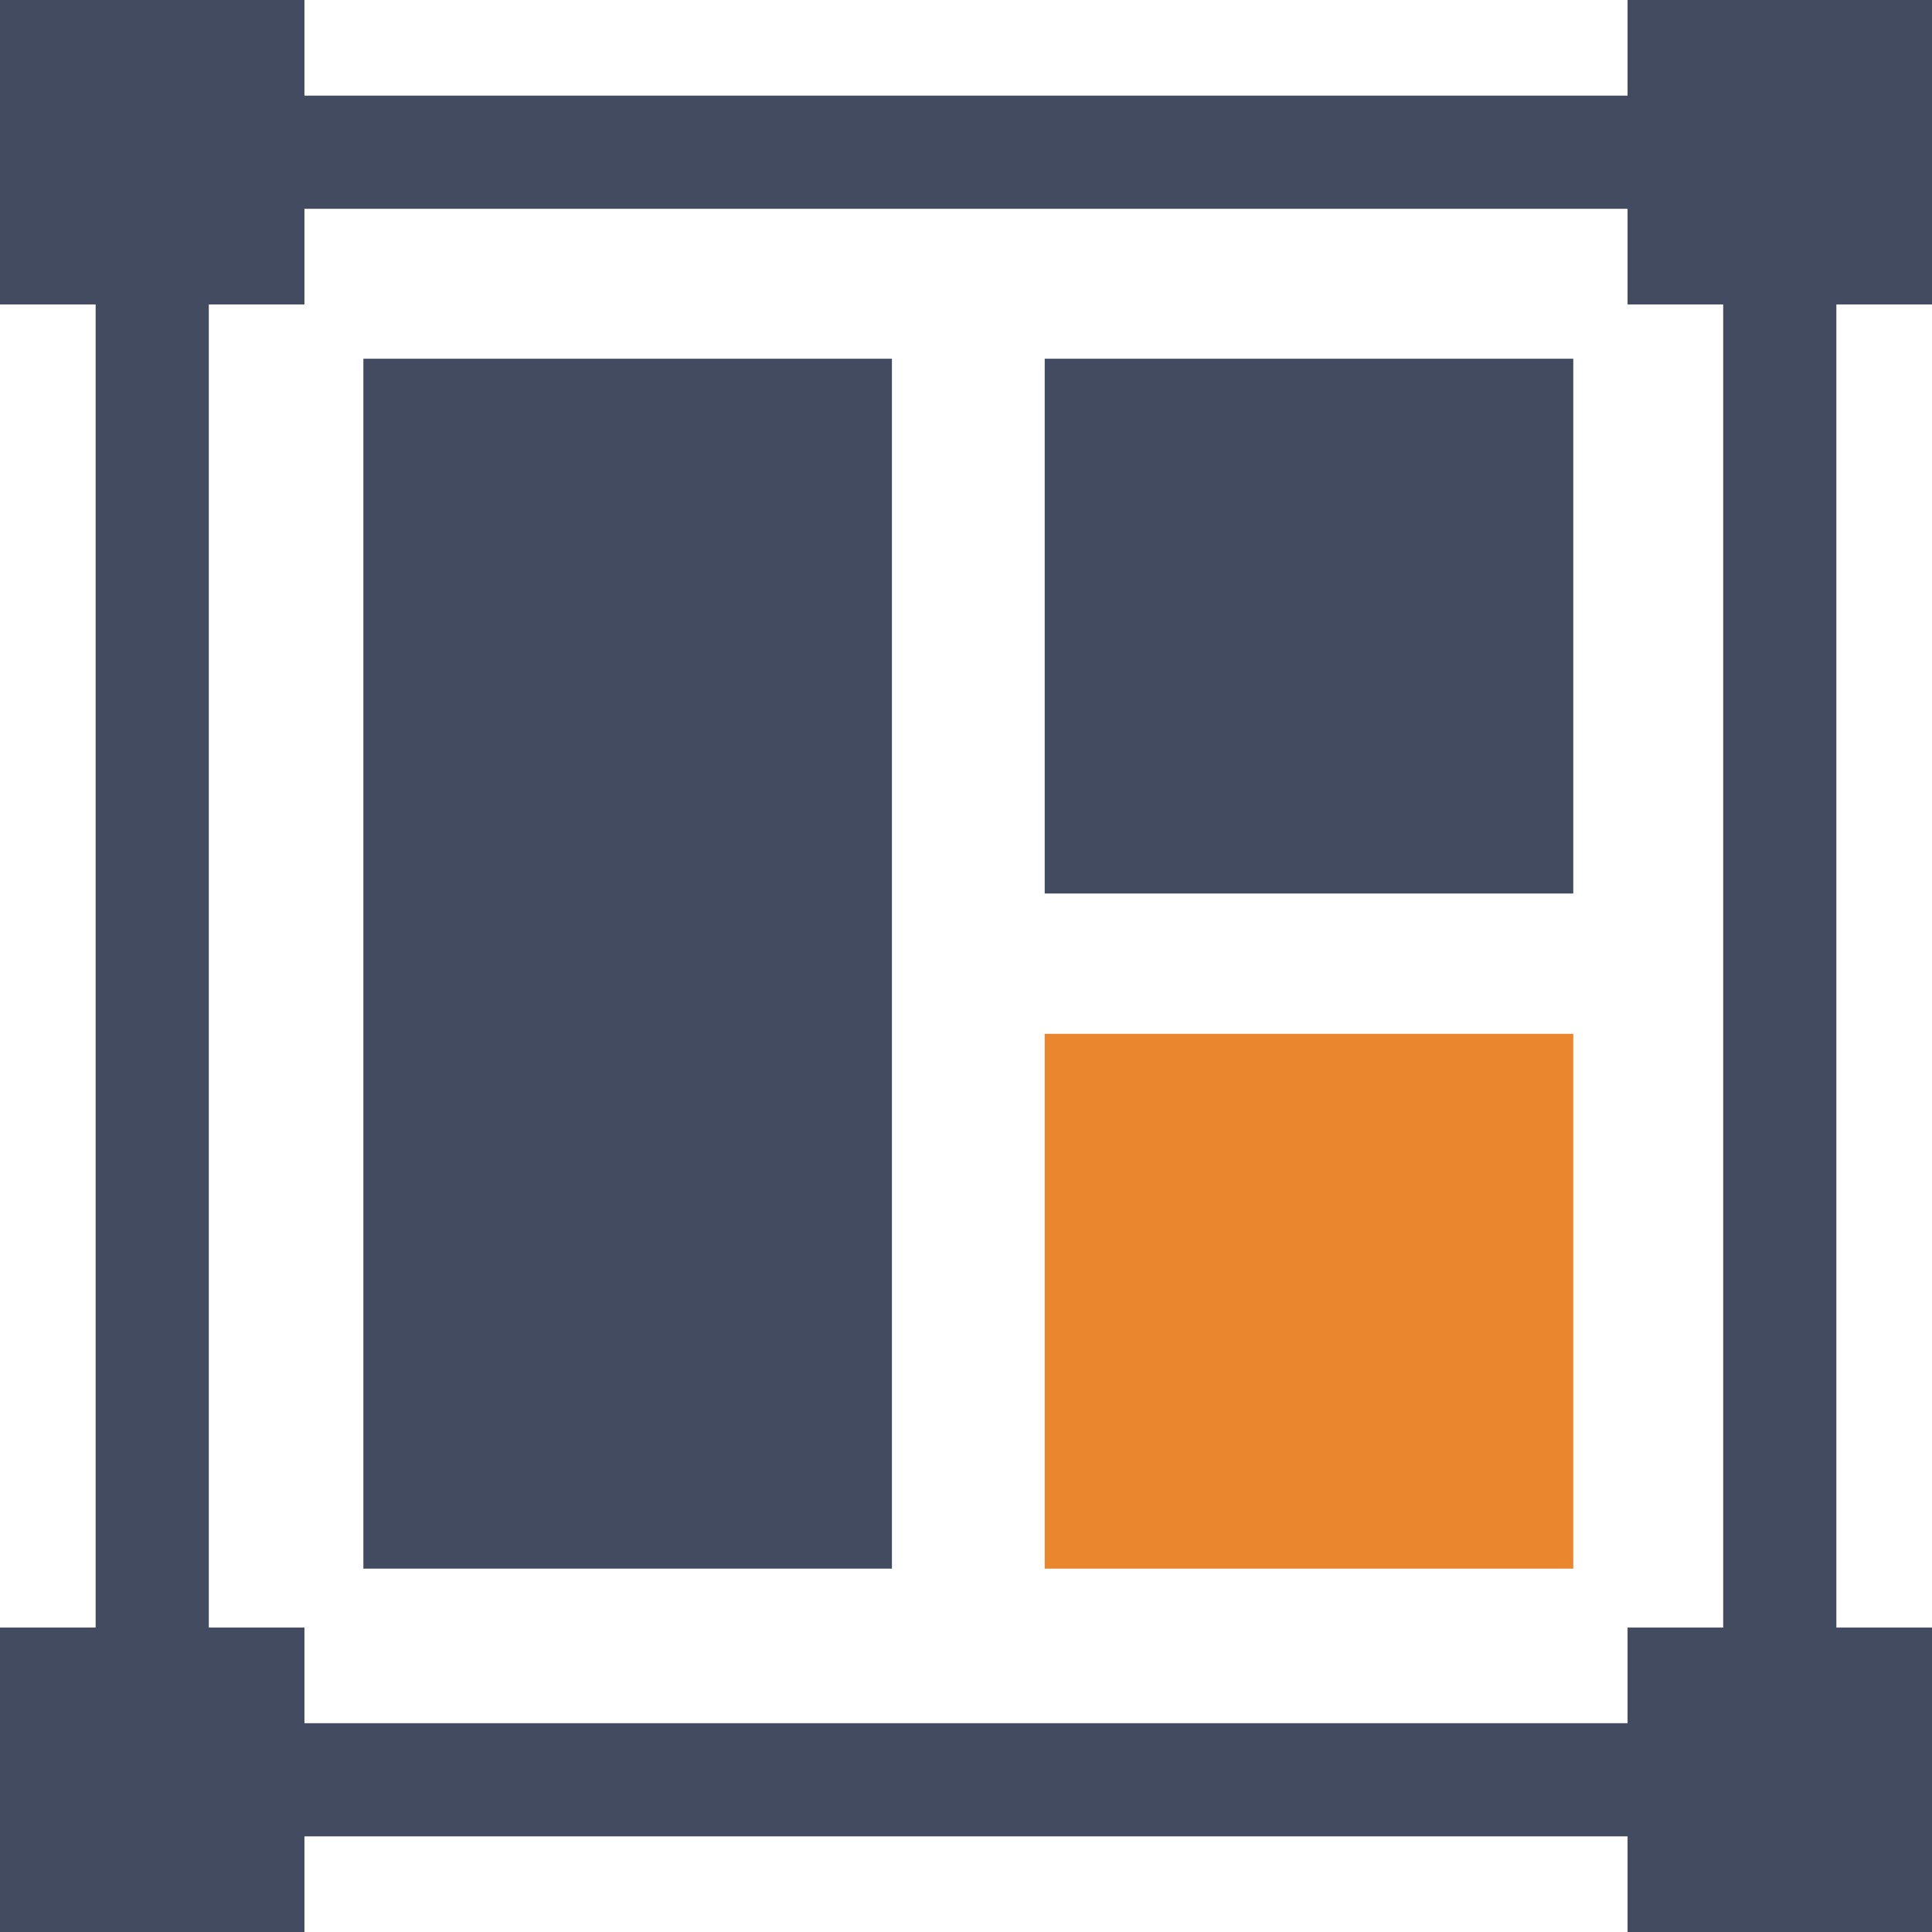
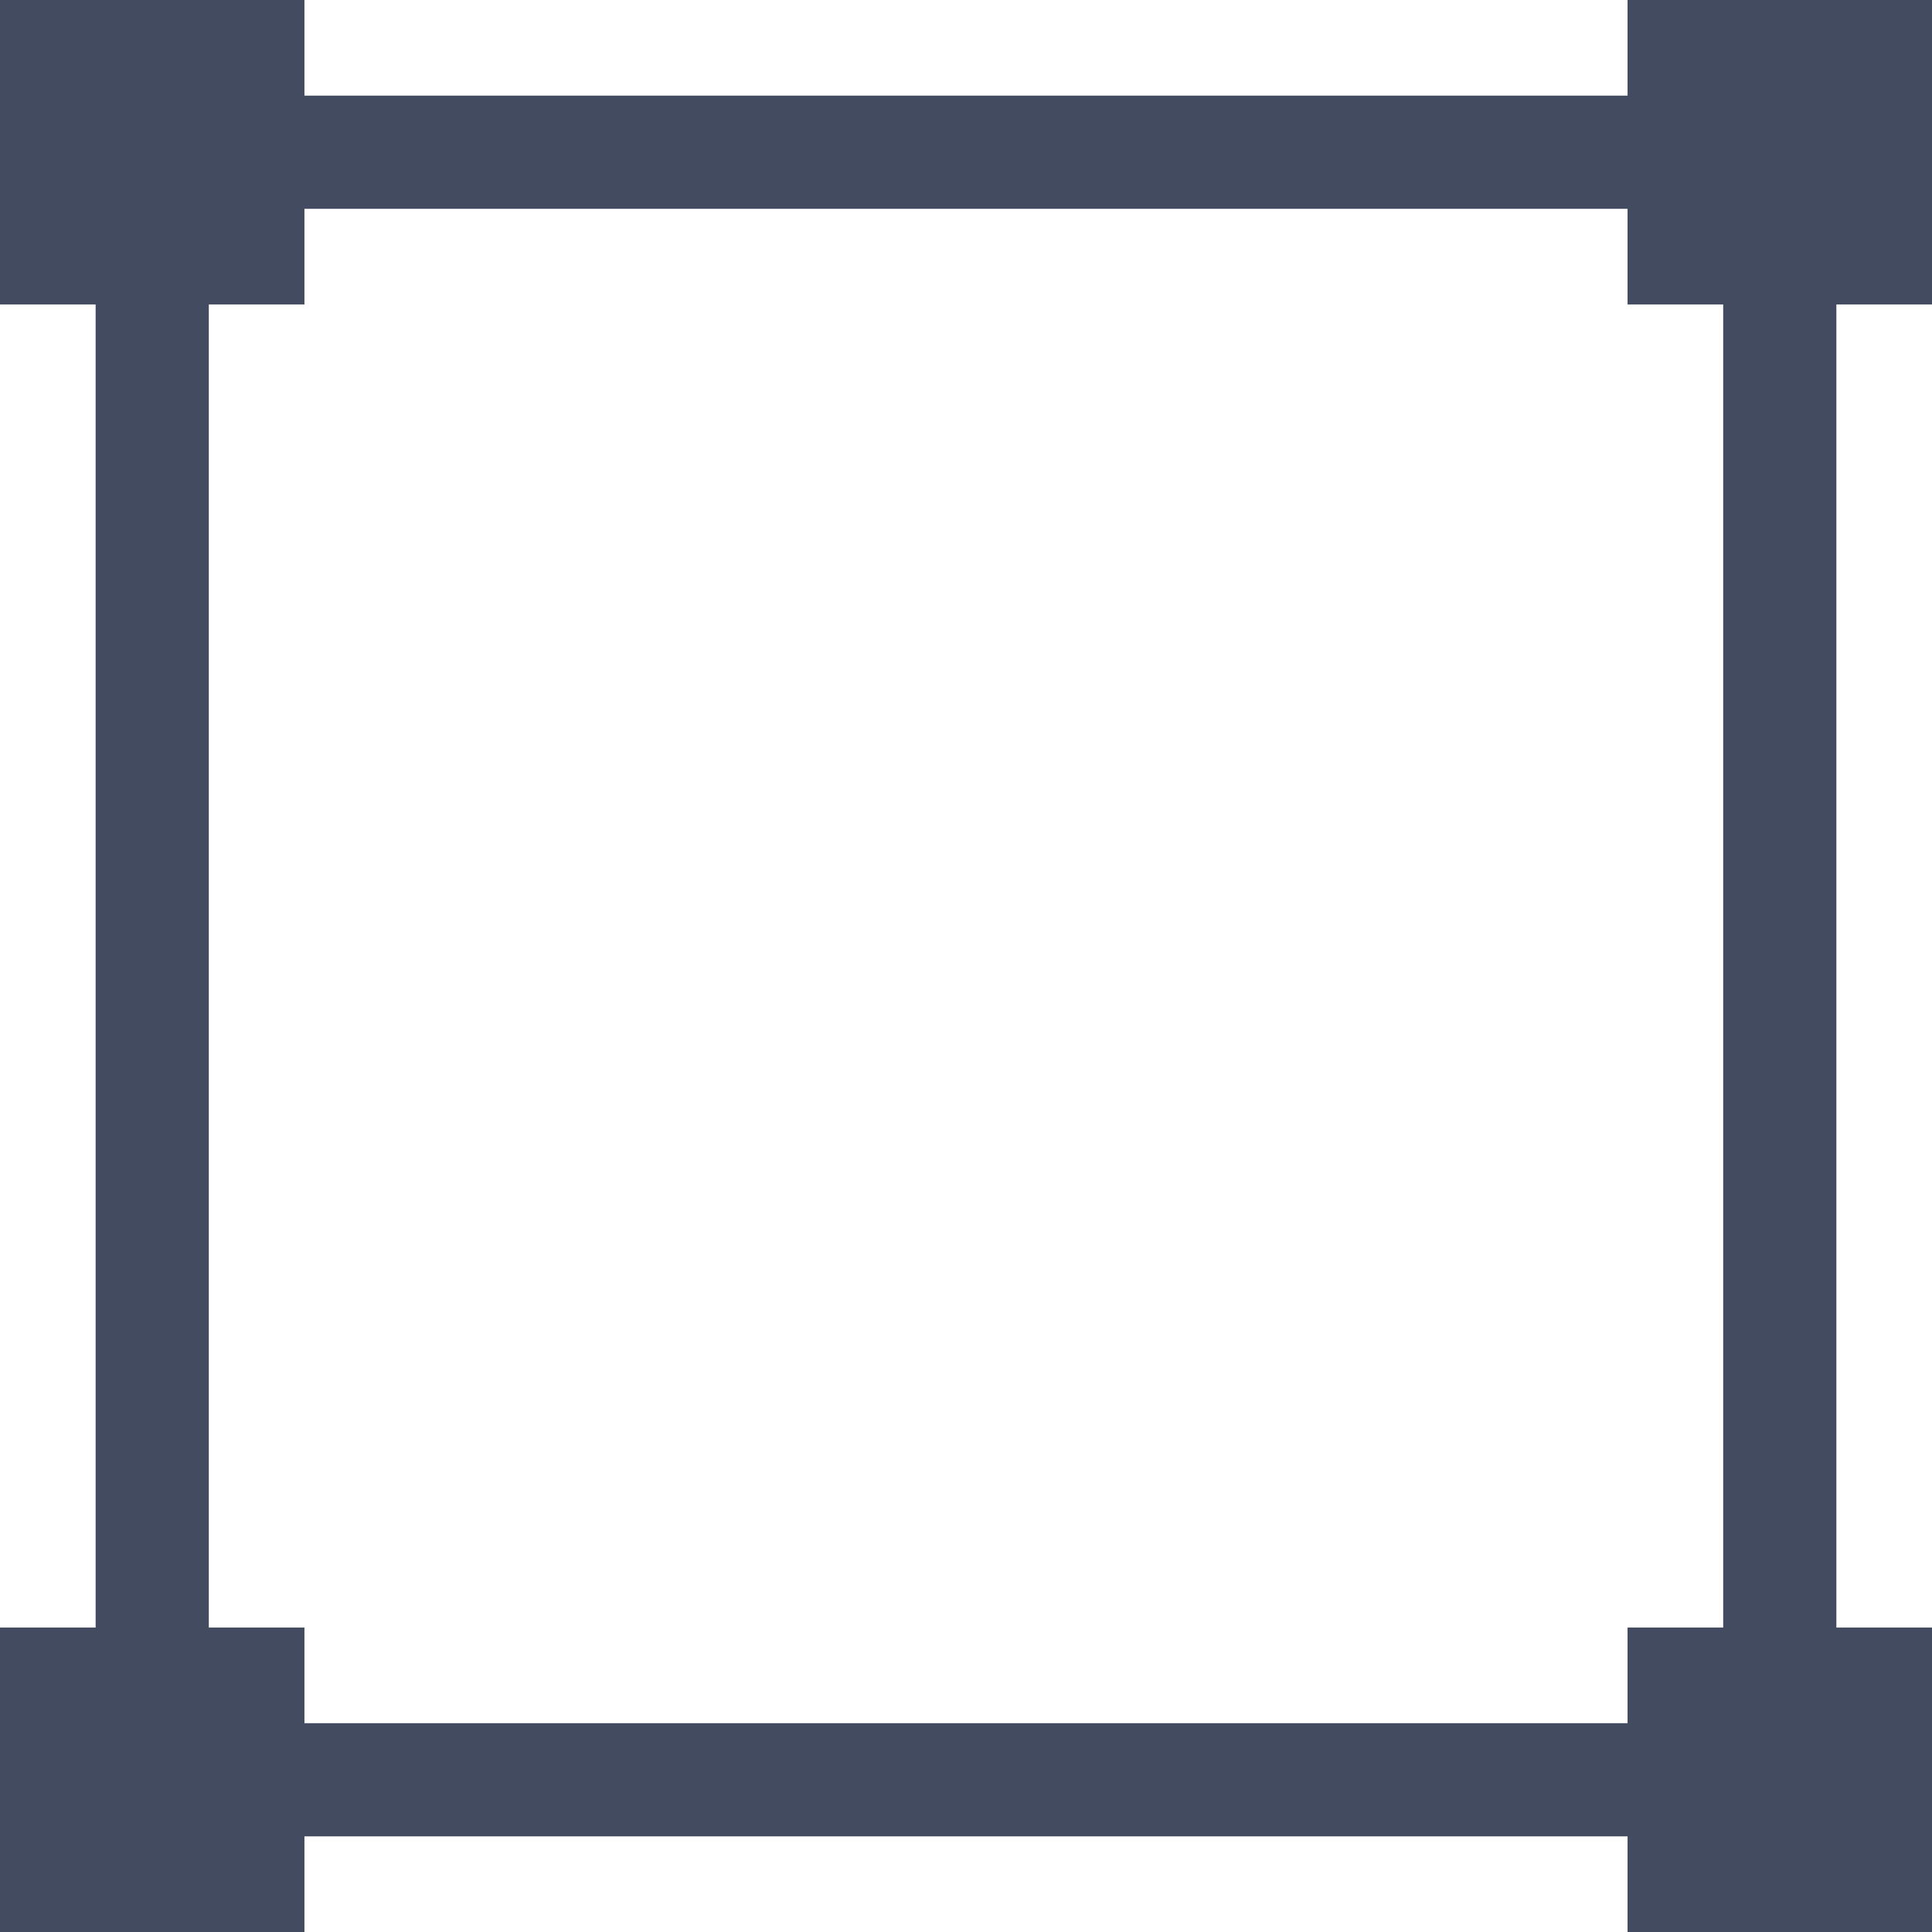
<svg xmlns="http://www.w3.org/2000/svg" width="50px" height="50px" viewBox="0 0 50 50" version="1.1">
  <title>icn-14</title>
  <g id="Billboards" stroke="none" stroke-width="1" fill="none" fill-rule="evenodd">
    <g id="20-Rules" transform="translate(-150, -2165)">
      <g id="icn-14" transform="translate(150, 2165)">
-         <polygon id="Path" fill="#434B60" points="9.404 9.284 23.083 9.284 23.083 40.596 9.404 40.596" />
-         <polygon id="Path" fill="#434B60" points="27.037 9.284 40.716 9.284 40.716 23.124 27.037 23.124" />
-         <polygon id="Path" fill="#EA872E" points="27.037 26.755 40.716 26.755 40.716 40.596 27.037 40.596" />
        <path d="M50,7.879 L50,0 L42.121,0 L42.121,2.475 L7.879,2.475 L7.879,0 L0,0 L0,7.879 L2.475,7.879 L2.475,42.121 L0,42.121 L0,50 L7.879,50 L7.879,47.525 L42.121,47.525 L42.121,50 L50,50 L50,42.121 L47.525,42.121 L47.525,7.879 L50,7.879 Z M44.596,42.121 L42.121,42.121 L42.121,44.596 L7.879,44.596 L7.879,42.121 L5.404,42.121 L5.404,7.879 L7.879,7.879 L7.879,5.404 L42.121,5.404 L42.121,7.879 L44.596,7.879 L44.596,42.121 Z" id="Shape" fill="#434B60" />
      </g>
    </g>
  </g>
</svg>